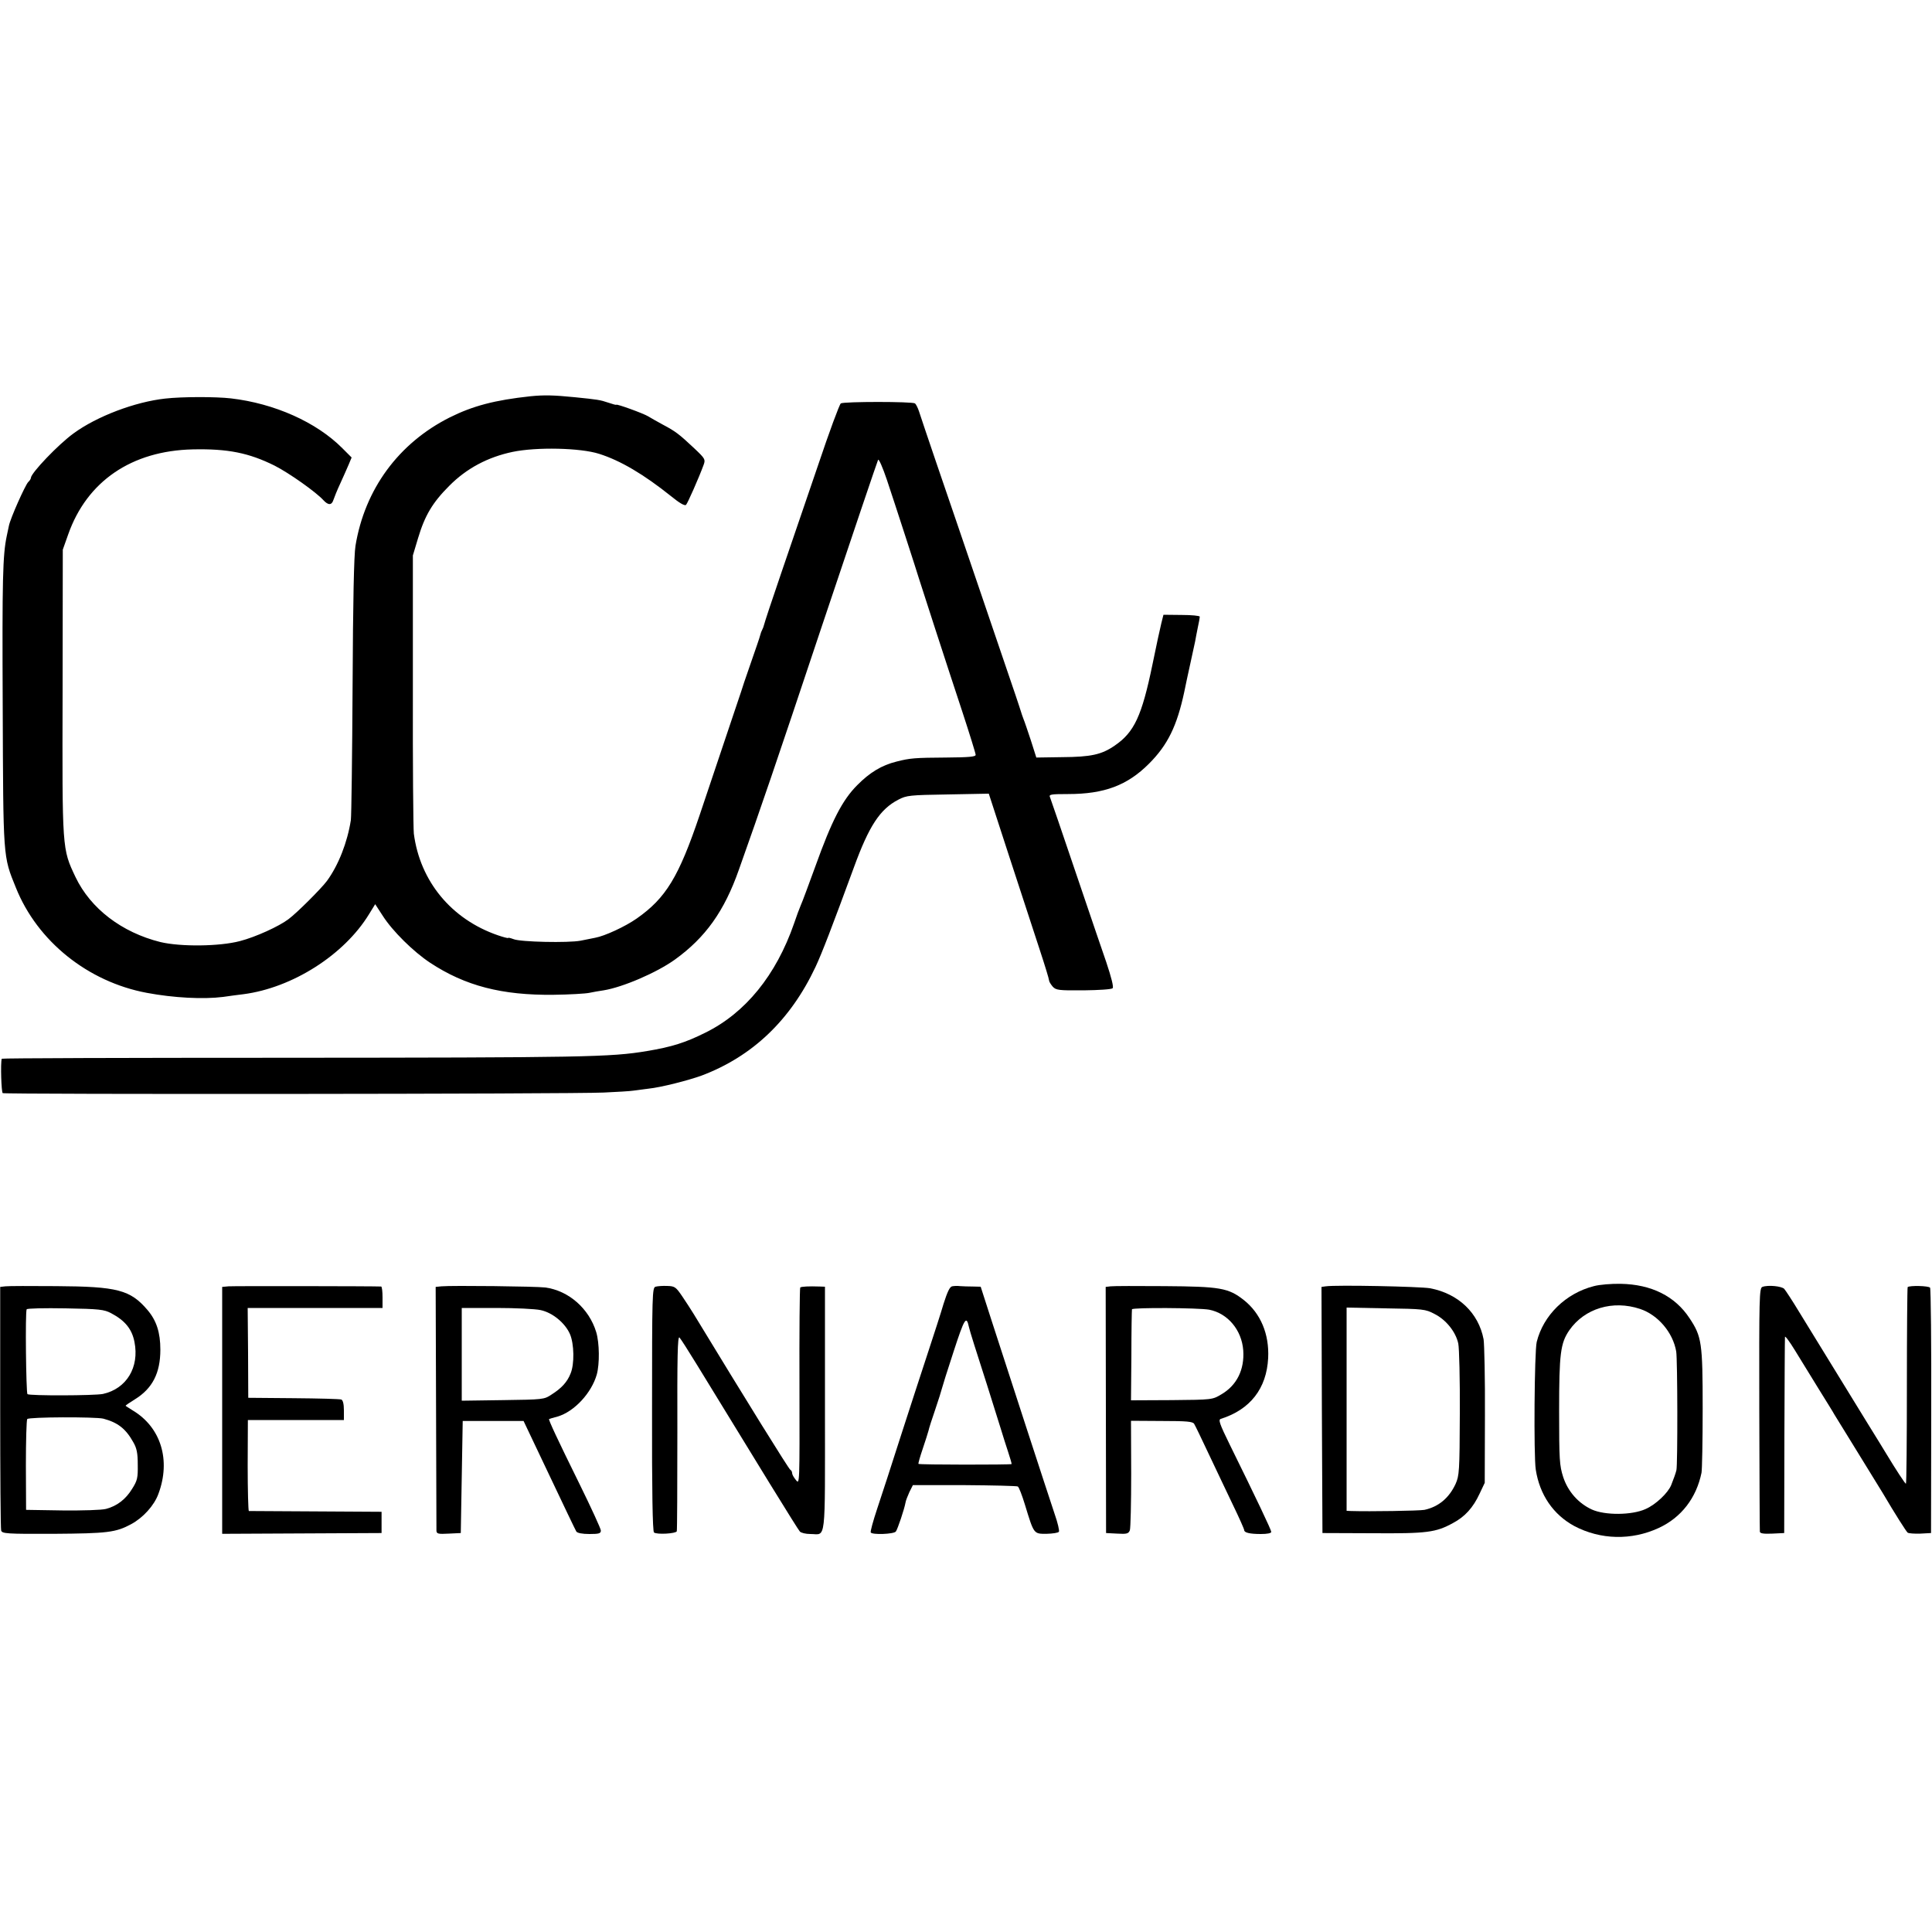
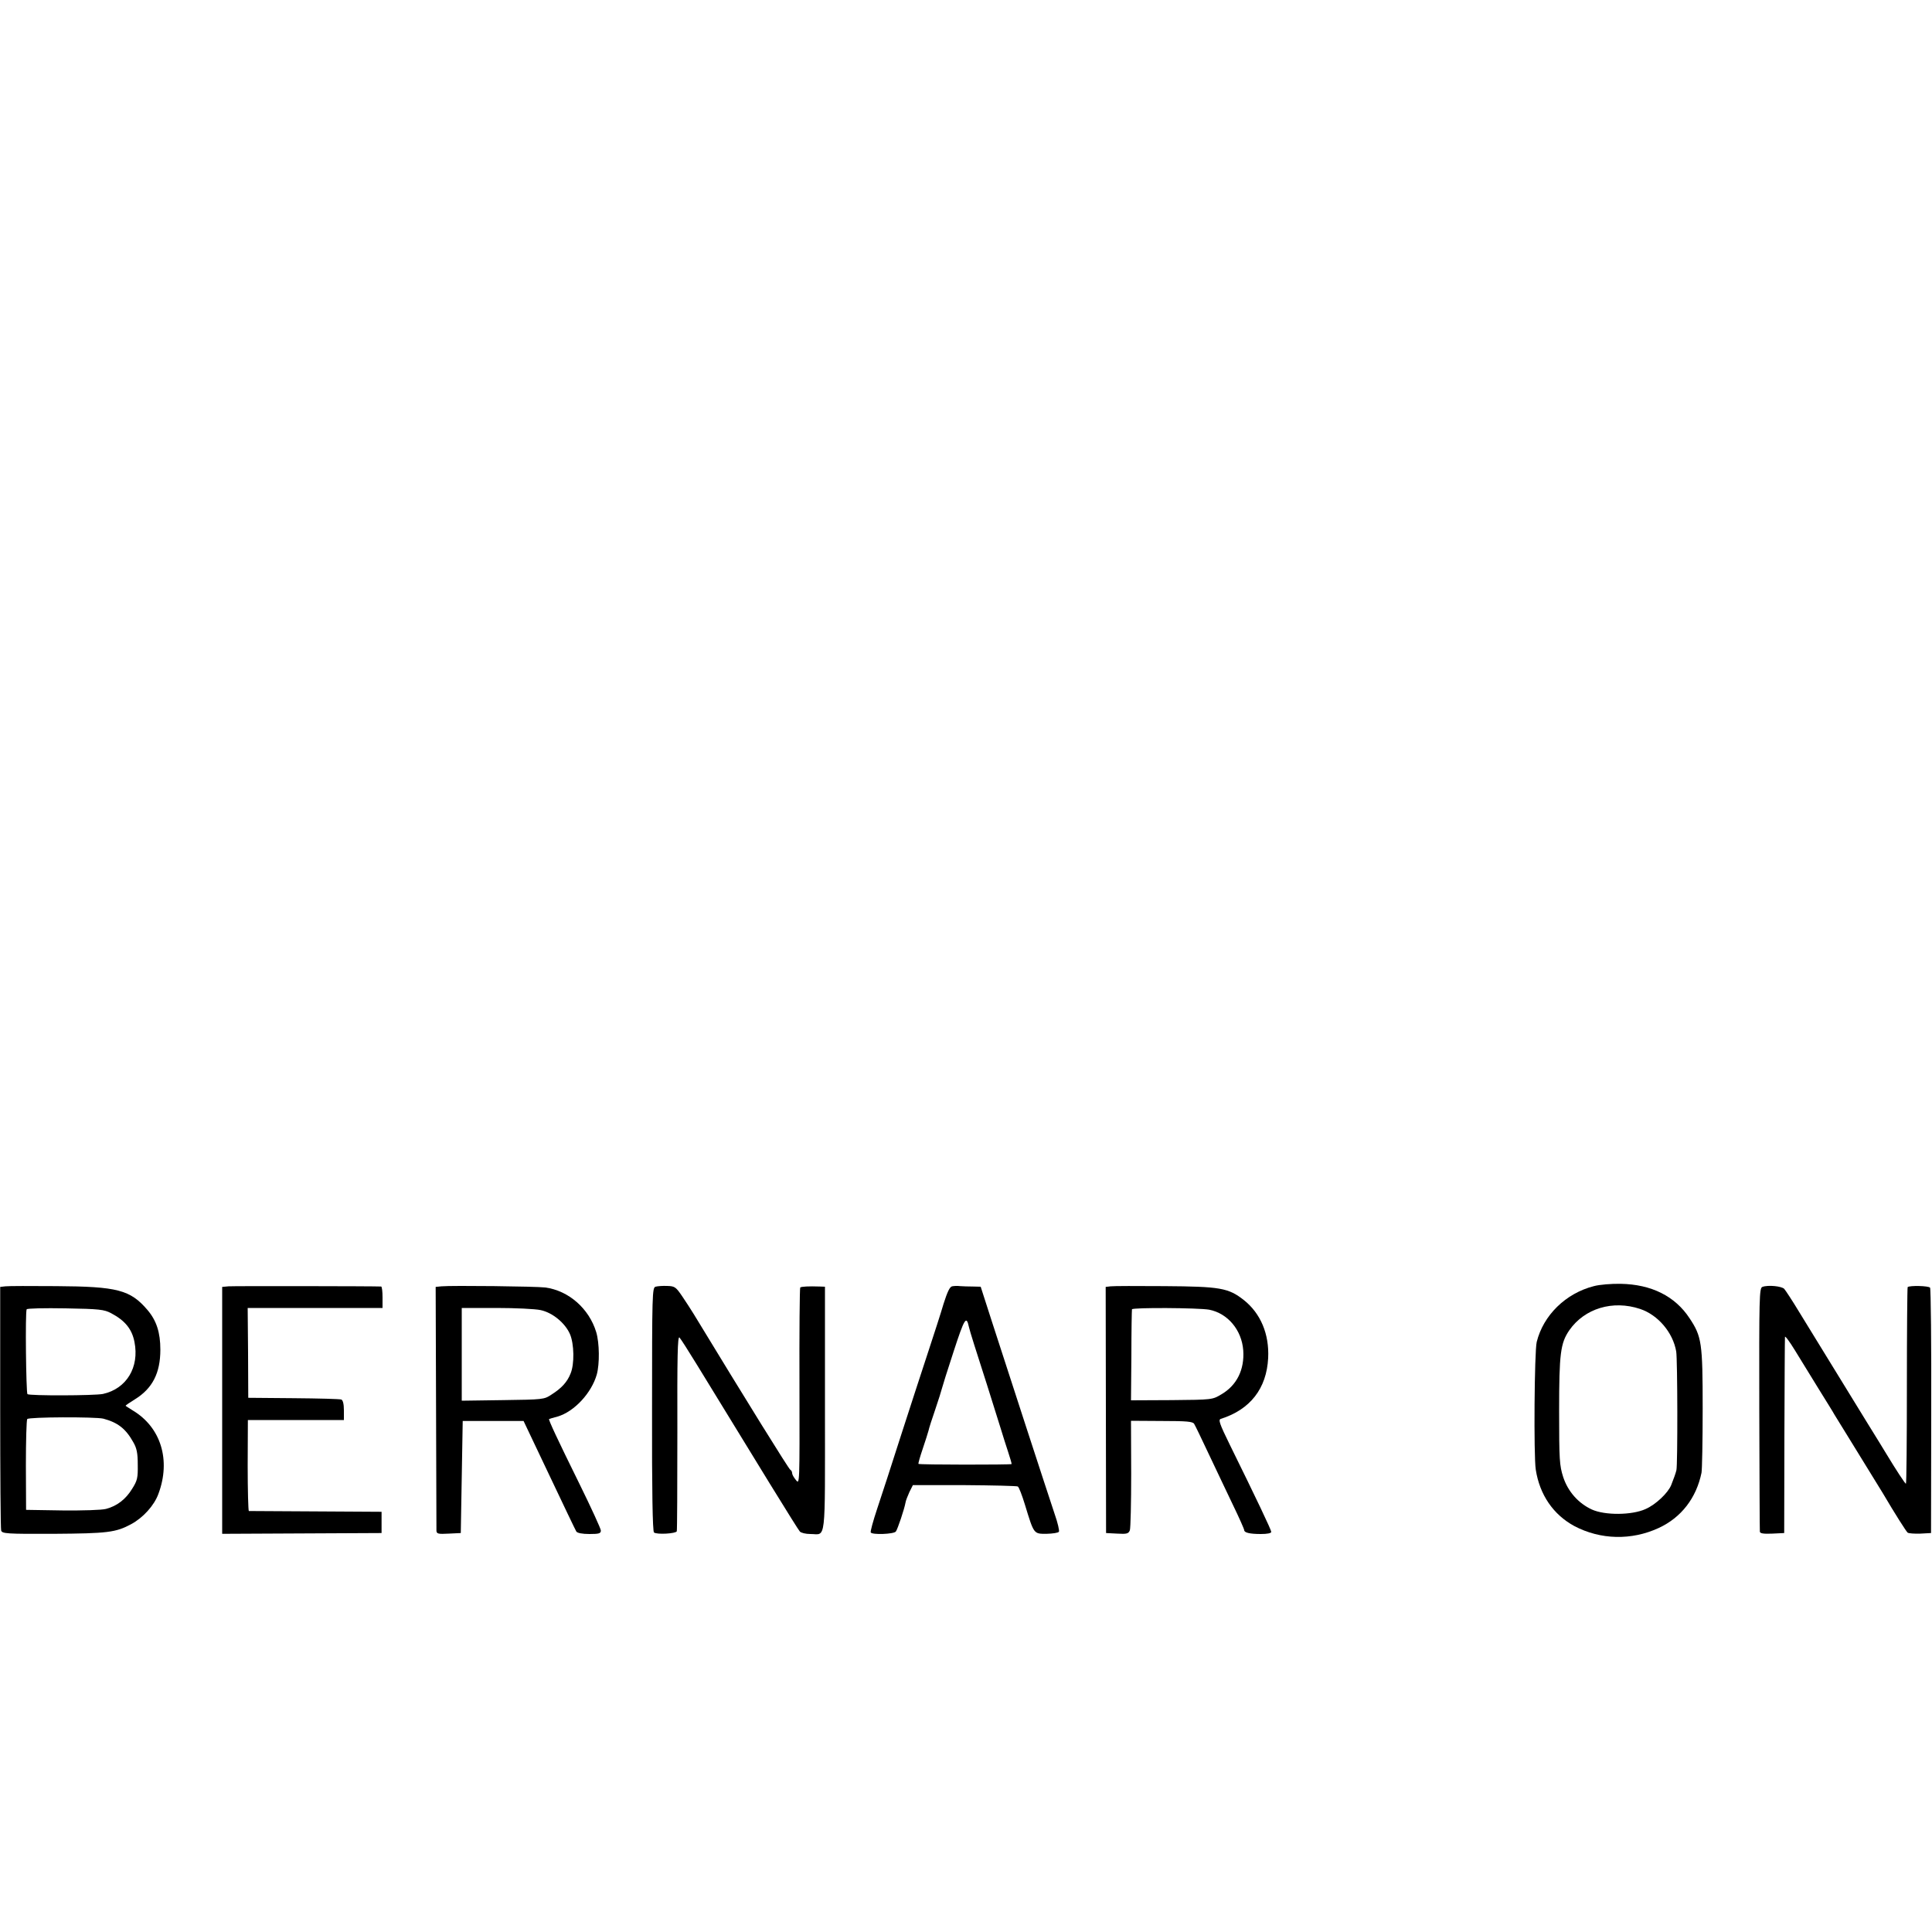
<svg xmlns="http://www.w3.org/2000/svg" version="1.0" width="1000pt" height="1000pt" viewBox="0 0 1000 1000" preserveAspectRatio="xMidYMid meet">
  <g transform="translate(0,1000) scale(0.1,-0.1)" fill="#000000" stroke="none">
-     <path d="M2746 7949 c-186 -20 -299 -50 -419 -110 -264 -133 -439 -371 -487 -664 -8 -47 -13 -288 -15 -725 -2 -360 -6 -673 -9 -695 -18 -115 -64 -233 -124 -315 -30 -40 -154 -164 -198 -197 -50 -38 -171 -93 -252 -114 -106 -28 -307 -30 -412 -5 -200 50 -361 173 -439 336 -70 148 -69 137 -67 960 l1 735 28 79 c97 275 328 433 645 440 181 4 290 -18 423 -84 75 -38 215 -137 253 -179 25 -27 43 -27 52 2 4 12 19 50 35 84 16 34 35 79 44 99 l15 36 -48 48 c-134 135 -352 232 -577 258 -78 9 -252 9 -340 -1 -156 -17 -354 -92 -474 -180 -79 -57 -220 -205 -221 -230 0 -5 -6 -15 -14 -22 -16 -17 -93 -189 -100 -227 -3 -16 -8 -39 -11 -52 -21 -99 -24 -224 -21 -876 3 -799 1 -779 68 -944 111 -278 373 -488 678 -545 139 -26 292 -34 395 -21 33 5 80 11 105 14 253 33 521 203 650 414 l32 52 39 -60 c51 -80 159 -186 245 -243 182 -120 372 -169 639 -166 83 1 166 6 185 10 19 4 52 10 74 13 99 16 274 91 369 159 158 114 256 250 332 467 115 324 181 516 430 1262 156 466 287 853 290 858 4 6 24 -40 45 -102 38 -113 163 -499 165 -508 2 -8 152 -471 226 -694 38 -116 69 -216 69 -223 0 -10 -34 -13 -152 -14 -163 -1 -188 -3 -258 -21 -77 -19 -139 -57 -203 -122 -77 -77 -132 -184 -217 -421 -34 -93 -67 -183 -75 -200 -7 -16 -23 -59 -35 -95 -93 -268 -252 -463 -459 -565 -104 -52 -175 -74 -301 -95 -190 -32 -324 -34 -1887 -35 -799 0 -1454 -2 -1454 -5 -7 -24 -2 -173 5 -178 12 -7 2948 -5 3111 3 66 3 136 7 155 10 19 3 53 7 76 10 67 7 207 43 276 68 262 99 459 286 589 562 34 73 84 203 199 516 78 214 135 301 230 350 42 22 58 24 257 27 l211 4 107 -329 c59 -180 129 -395 156 -477 27 -82 49 -154 49 -161 0 -6 9 -20 19 -32 17 -18 30 -20 159 -19 80 1 145 5 151 11 6 6 -6 54 -33 135 -24 69 -76 222 -116 340 -130 383 -168 495 -175 513 -7 15 2 17 93 17 188 0 307 45 419 157 97 97 145 195 183 373 6 30 20 96 31 145 11 50 22 101 25 115 2 14 9 47 14 73 6 26 10 51 10 55 0 5 -42 9 -94 9 l-94 1 -11 -44 c-6 -24 -27 -120 -46 -214 -55 -266 -94 -350 -195 -419 -68 -47 -123 -59 -273 -60 l-133 -2 -28 88 c-16 48 -33 99 -39 113 -5 14 -11 30 -12 35 -2 6 -14 44 -28 85 -14 41 -94 275 -177 520 -83 245 -188 551 -232 680 -44 129 -85 251 -91 270 -6 19 -16 38 -21 42 -14 10 -368 10 -384 0 -7 -5 -60 -148 -117 -318 -58 -170 -144 -421 -191 -559 -47 -137 -87 -258 -89 -268 -2 -9 -7 -22 -10 -27 -3 -5 -8 -18 -10 -27 -2 -10 -25 -76 -50 -148 -25 -71 -47 -137 -49 -145 -3 -8 -38 -114 -79 -235 -41 -121 -102 -303 -136 -405 -108 -319 -174 -428 -325 -534 -60 -42 -166 -91 -216 -100 -14 -3 -47 -9 -75 -15 -63 -12 -311 -7 -347 8 -16 6 -28 9 -28 6 0 -2 -24 4 -53 14 -241 83 -403 280 -435 526 -3 28 -6 363 -5 745 l0 695 27 90 c35 117 75 184 161 270 90 91 200 149 328 176 125 26 351 21 448 -10 111 -35 232 -107 372 -219 43 -35 71 -52 78 -45 8 8 66 139 91 207 10 28 8 32 -48 85 -80 75 -97 88 -163 123 -31 17 -65 36 -76 43 -24 15 -165 66 -165 60 0 -2 -19 3 -42 11 -41 14 -54 16 -173 28 -110 11 -159 12 -229 5z" />
    <path d="M8250 3343 c-146 -37 -262 -151 -296 -289 -12 -48 -16 -589 -5 -660 20 -131 91 -234 200 -293 135 -71 295 -75 436 -10 117 54 195 155 222 286 3 15 6 165 6 333 0 341 -5 372 -68 467 -75 114 -197 175 -356 178 -47 1 -110 -4 -139 -12z m239 -118 c93 -31 170 -122 187 -220 7 -41 8 -588 1 -615 -4 -16 -13 -42 -27 -77 -17 -41 -80 -101 -133 -124 -71 -32 -210 -33 -278 -2 -69 32 -123 92 -148 168 -19 60 -21 87 -21 343 0 297 7 350 53 417 79 113 225 157 366 110z" />
    <path d="M28 3342 l-27 -3 0 -622 c0 -342 2 -630 5 -639 5 -16 27 -18 272 -17 279 2 321 7 401 50 61 33 119 96 141 157 65 174 13 344 -132 431 -21 13 -38 24 -38 25 0 2 22 17 48 33 91 56 132 136 132 257 0 89 -20 151 -67 206 -89 104 -156 121 -471 123 -131 1 -249 1 -264 -1z m547 -139 c72 -38 108 -82 121 -149 26 -131 -41 -242 -163 -269 -44 -9 -381 -10 -391 -1 -7 8 -12 425 -4 439 2 5 93 7 201 5 176 -3 200 -6 236 -25z m-40 -546 c75 -20 116 -52 155 -122 18 -31 23 -57 23 -116 1 -69 -2 -82 -29 -125 -33 -54 -78 -89 -135 -104 -21 -6 -120 -9 -226 -8 l-188 3 -1 230 c0 127 3 235 7 240 8 11 353 12 394 2z" />
    <path d="M1183 3342 l-33 -3 0 -639 0 -639 413 2 412 2 0 55 0 55 -340 2 c-187 1 -343 2 -347 2 -3 1 -6 107 -6 236 l1 235 248 0 249 0 0 50 c0 33 -5 52 -13 56 -8 3 -119 6 -248 7 l-234 2 -1 233 -2 232 349 0 349 0 0 55 c0 30 -3 55 -7 56 -32 2 -765 3 -790 1z" />
    <path d="M2285 3342 l-30 -3 2 -622 c1 -342 2 -630 2 -640 1 -16 9 -18 64 -15 l62 3 5 290 5 290 158 0 157 0 133 -280 c73 -154 136 -286 140 -292 5 -8 31 -13 68 -13 50 0 59 3 59 18 0 9 -50 118 -111 242 -115 233 -161 332 -157 335 2 1 21 7 44 13 86 25 176 122 203 218 15 55 14 162 -3 219 -37 122 -143 215 -264 231 -48 6 -483 11 -537 6z m513 -123 c62 -13 127 -67 152 -124 22 -51 24 -156 3 -205 -17 -43 -46 -75 -98 -108 -39 -26 -43 -26 -252 -29 l-213 -3 0 240 0 240 180 0 c98 0 201 -5 228 -11z" />
    <path d="M3393 3340 c-17 -5 -18 -36 -18 -635 -1 -424 3 -632 10 -637 15 -12 113 -6 118 6 2 6 3 237 3 513 -1 390 1 500 11 490 6 -6 47 -70 91 -142 304 -497 521 -851 532 -862 6 -7 30 -13 55 -13 82 0 75 -63 75 646 l0 634 -27 1 c-57 2 -95 0 -101 -5 -3 -4 -5 -235 -4 -514 1 -505 1 -507 -18 -483 -11 13 -20 29 -20 36 0 7 -4 15 -9 17 -7 2 -229 360 -500 806 -14 23 -42 66 -61 94 -32 47 -38 51 -77 52 -23 1 -50 -1 -60 -4z" />
    <path d="M4928 3342 c-12 -2 -25 -30 -44 -90 -14 -48 -50 -159 -79 -247 -29 -88 -92 -281 -140 -430 -47 -148 -104 -322 -125 -385 -21 -63 -36 -118 -33 -122 7 -13 120 -9 130 5 9 12 44 116 50 150 1 9 11 34 20 54 l18 36 267 0 c146 -1 271 -4 276 -7 6 -3 22 -45 37 -94 47 -154 45 -151 112 -151 32 1 61 5 64 11 3 5 -6 46 -22 91 -15 45 -82 249 -148 452 -66 204 -146 450 -178 548 l-57 177 -41 1 c-22 0 -51 1 -65 2 -14 2 -33 1 -42 -1z m87 -210 c5 -23 35 -117 96 -307 28 -88 59 -187 69 -220 10 -33 27 -87 38 -120 11 -33 19 -61 18 -63 -5 -4 -478 -4 -482 1 -2 2 8 37 22 78 14 41 27 83 30 94 2 11 18 61 35 110 17 50 32 98 34 107 2 9 29 96 61 193 56 172 66 188 79 127z" />
    <path d="M5749 3342 l-26 -3 1 -637 1 -637 58 -3 c50 -3 58 0 65 17 4 11 7 143 7 293 l-1 274 159 -1 c131 0 161 -3 168 -15 5 -8 39 -78 75 -155 36 -77 93 -195 125 -263 33 -68 59 -127 59 -132 0 -13 29 -20 86 -20 33 0 54 4 54 11 0 10 -76 170 -215 452 -53 108 -60 129 -46 133 152 48 237 157 245 315 6 124 -39 231 -126 300 -80 63 -123 70 -411 72 -139 1 -264 1 -278 -1z m510 -121 c96 -19 168 -105 176 -210 7 -100 -33 -181 -113 -228 -47 -28 -47 -28 -257 -30 l-211 -1 2 231 c0 128 2 235 3 240 2 10 345 8 400 -2z" />
-     <path d="M6862 3342 l-22 -3 2 -637 3 -637 260 -1 c281 -2 327 4 416 53 62 33 104 80 137 151 l27 57 1 348 c1 191 -3 369 -7 395 -26 136 -130 236 -277 264 -52 9 -485 18 -540 10z m563 -143 c60 -30 110 -93 123 -153 5 -24 9 -187 8 -363 -1 -300 -3 -321 -22 -364 -34 -73 -88 -118 -161 -134 -27 -5 -283 -9 -380 -6 l-23 1 0 526 0 526 203 -4 c194 -3 205 -4 252 -29z" />
    <path d="M9122 3339 c-16 -6 -17 -53 -16 -630 1 -343 2 -630 3 -637 1 -9 19 -12 64 -10 l62 3 1 500 c1 275 2 507 3 515 0 8 24 -24 52 -70 29 -47 84 -137 123 -200 39 -63 76 -122 81 -132 6 -9 39 -64 74 -120 106 -172 165 -268 176 -286 66 -112 121 -198 129 -205 6 -4 36 -6 66 -5 l55 3 1 630 c1 347 -2 635 -6 640 -8 10 -106 12 -116 3 -2 -3 -4 -233 -4 -512 0 -278 -2 -506 -5 -506 -4 0 -52 73 -102 156 -6 10 -53 87 -104 169 -232 377 -287 467 -347 565 -35 58 -70 111 -77 119 -14 14 -84 21 -113 10z" />
  </g>
</svg>